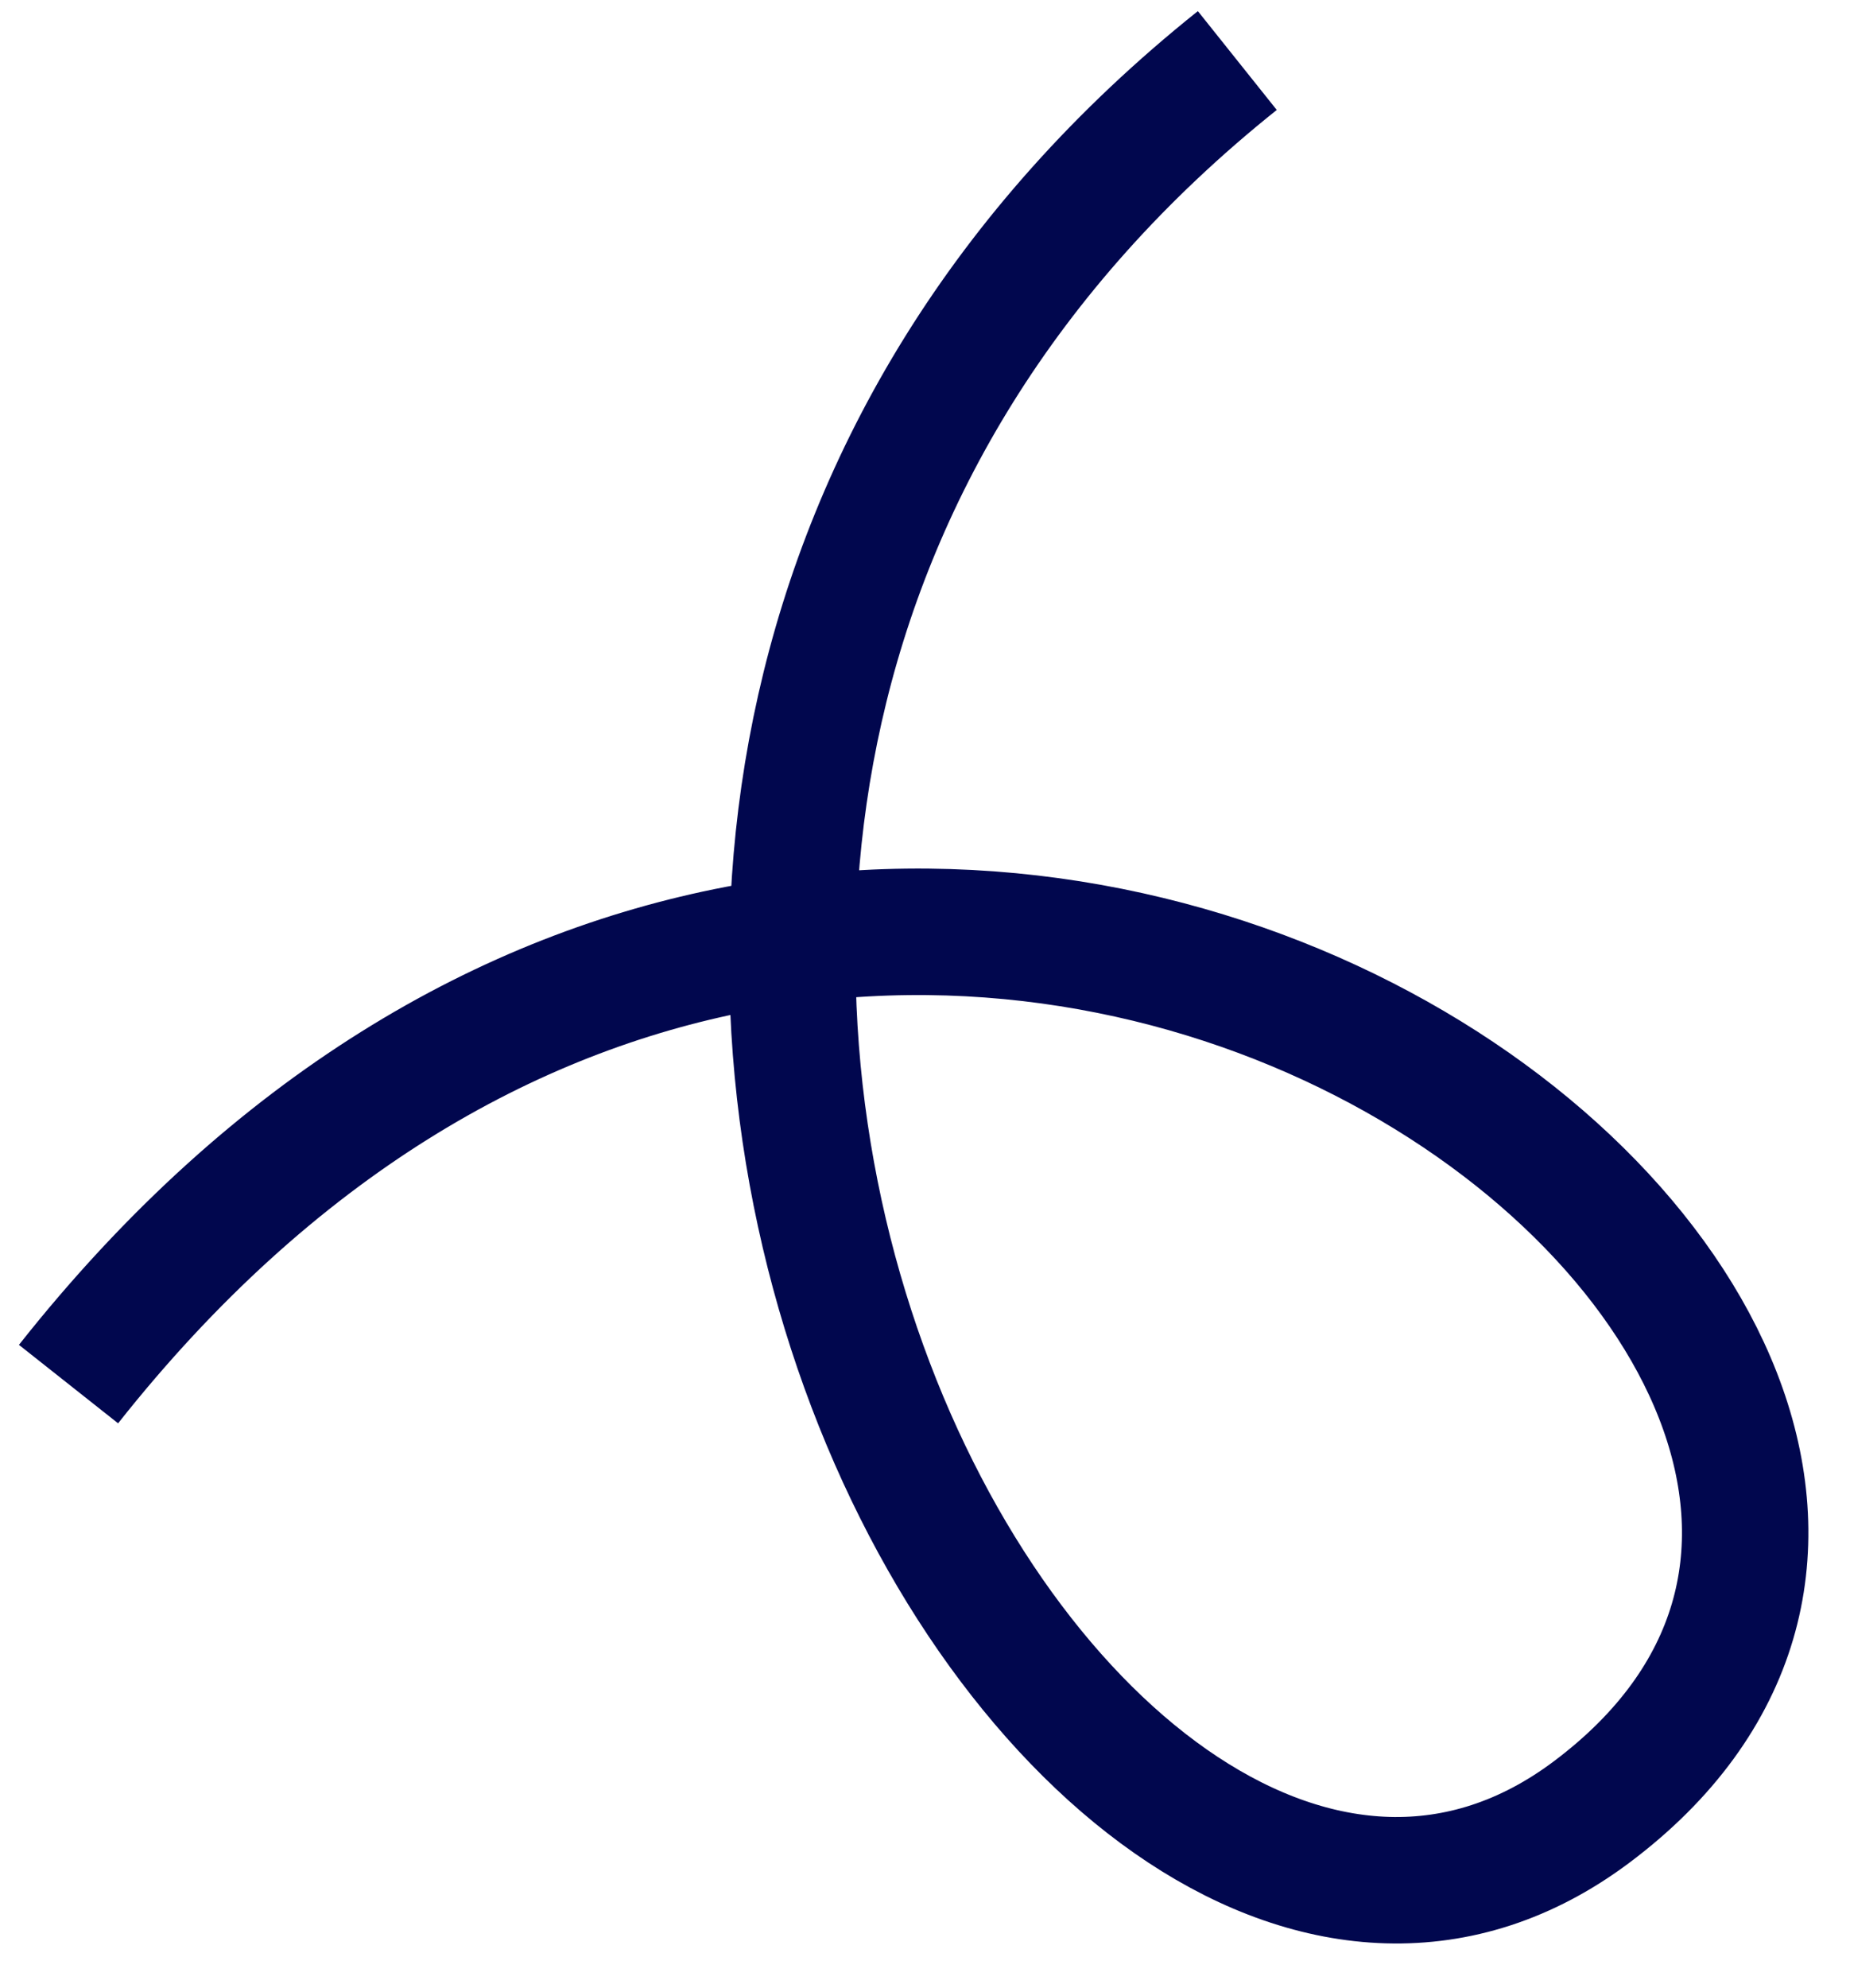
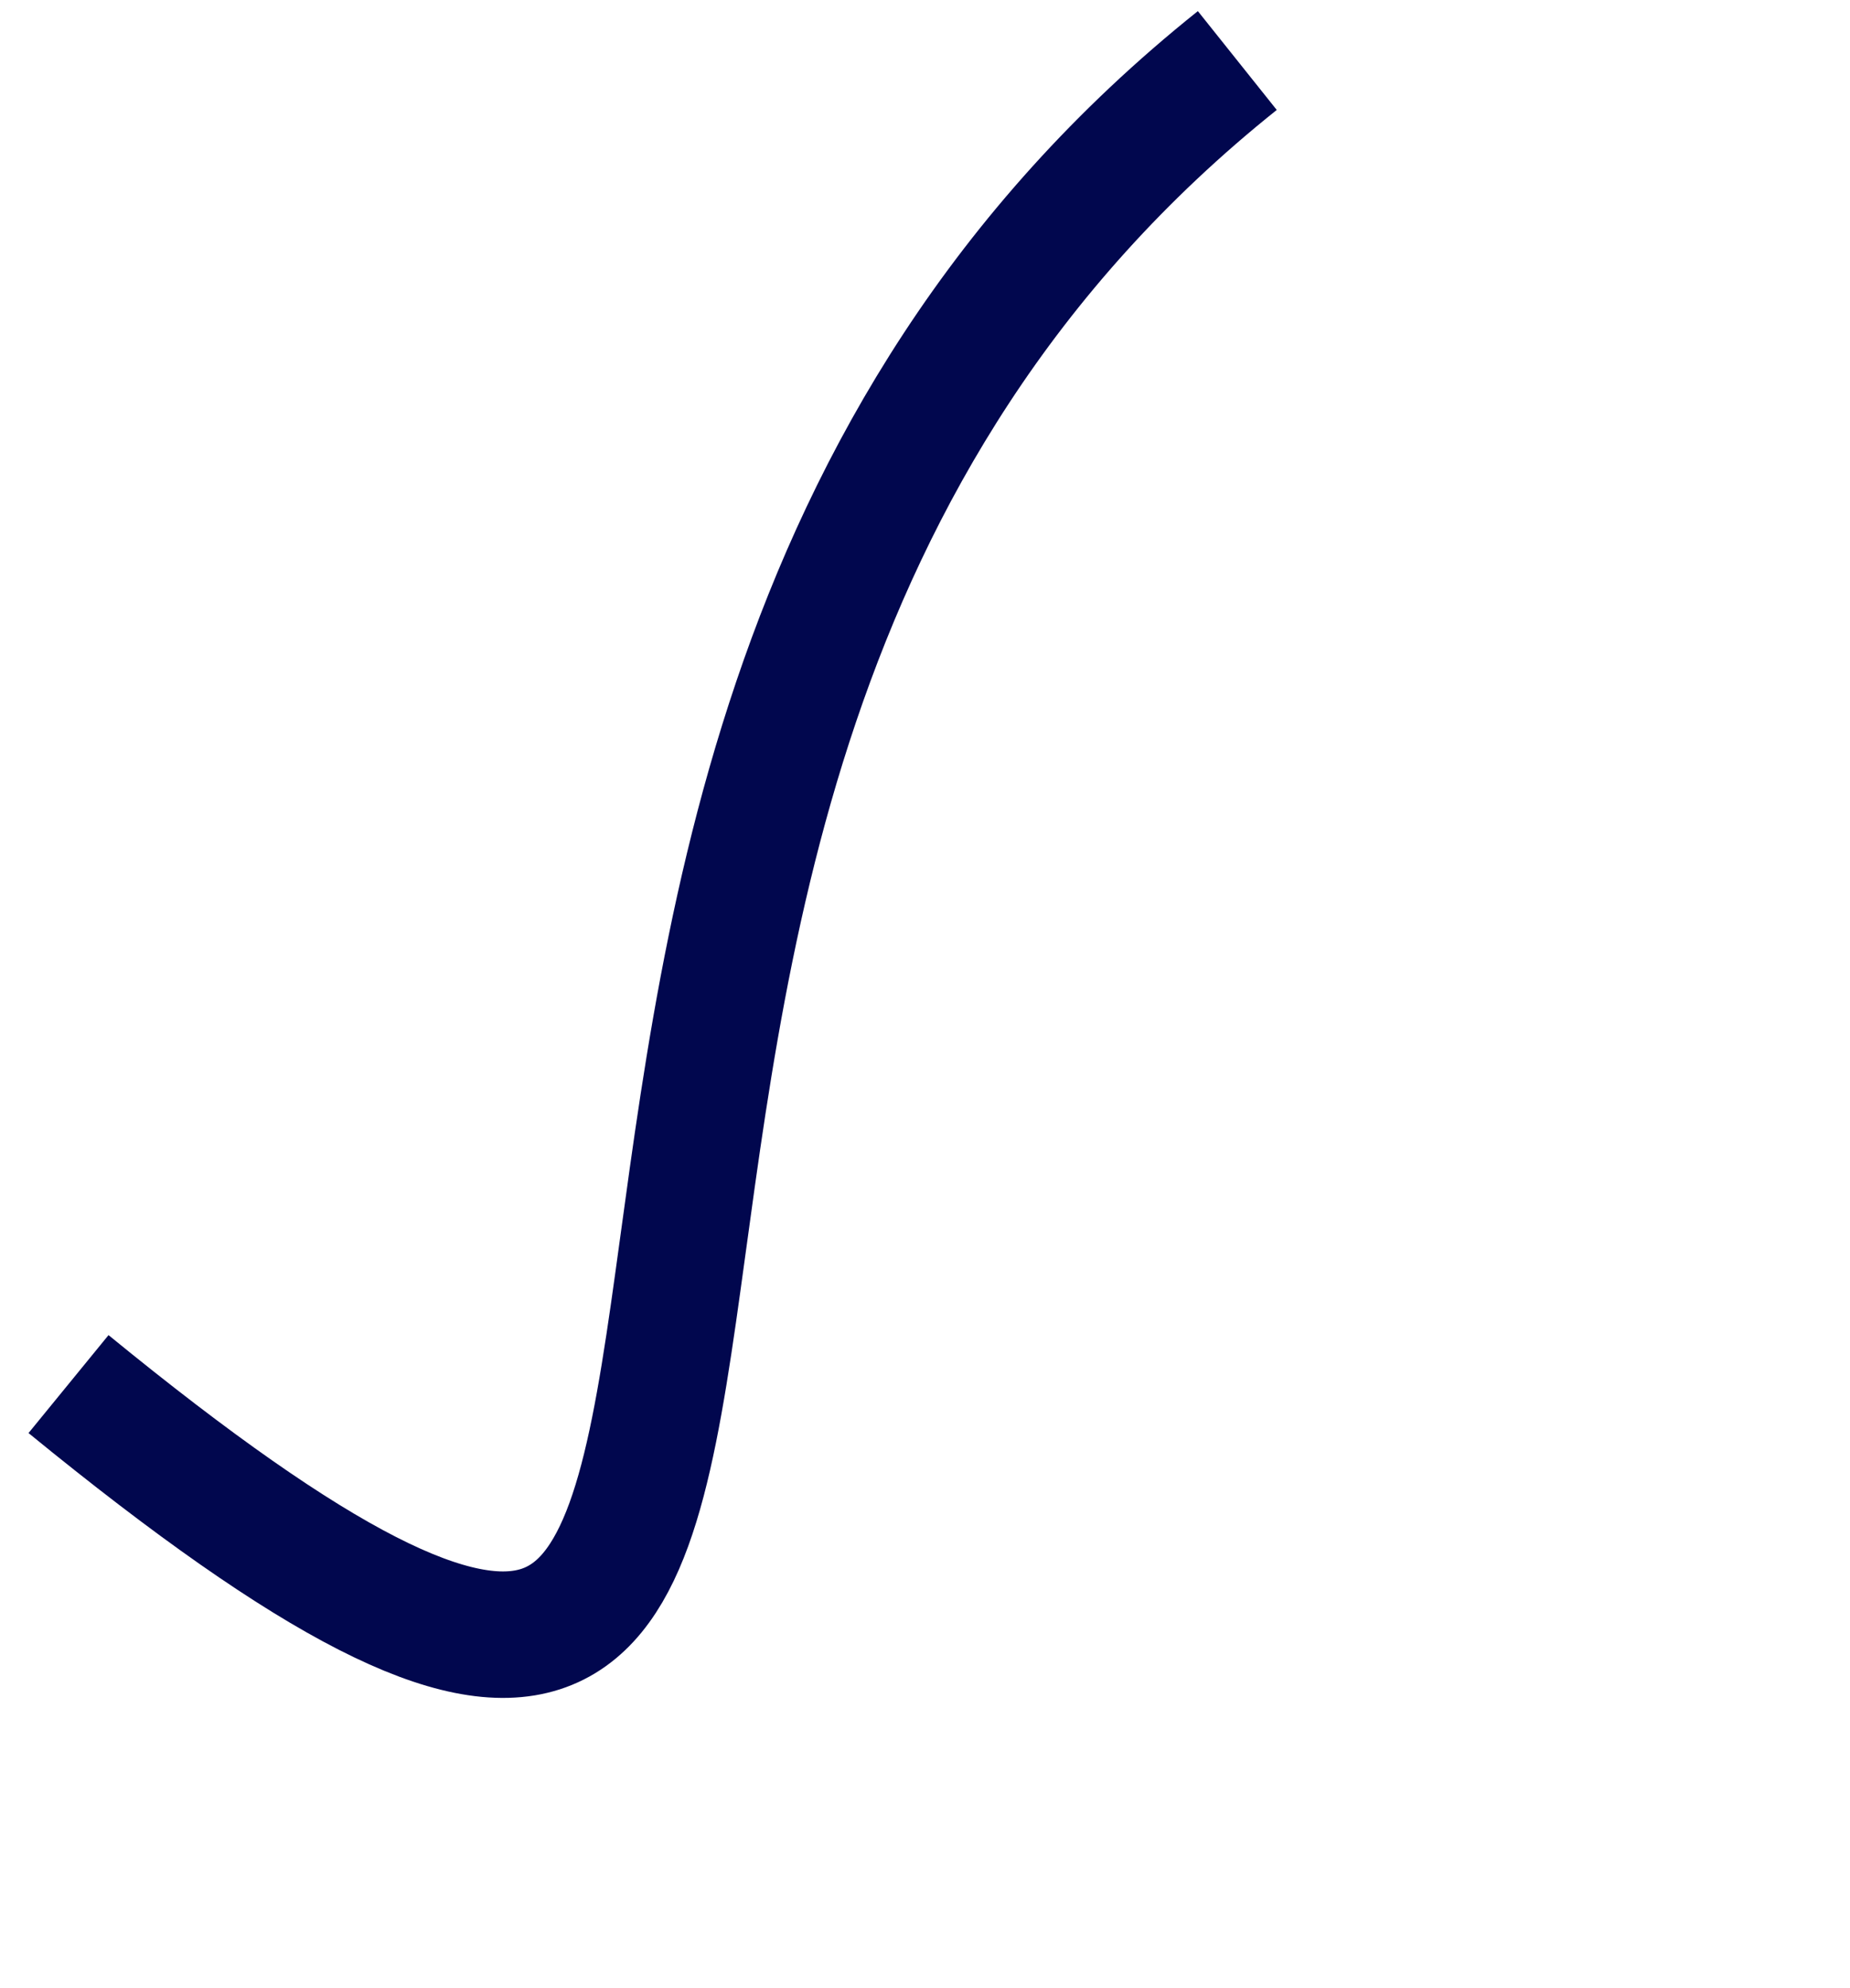
<svg xmlns="http://www.w3.org/2000/svg" width="27" height="29" viewBox="0 0 27 29" fill="none">
-   <path d="M1 20.189C12.992 5.025 32.009 19.855 23.226 26.433C15.614 32.134 4.244 11.917 18.058 0.883" stroke="#01074E" stroke-width="1.845" />
+   <path d="M1 20.189C15.614 32.134 4.244 11.917 18.058 0.883" stroke="#01074E" stroke-width="1.845" />
</svg>